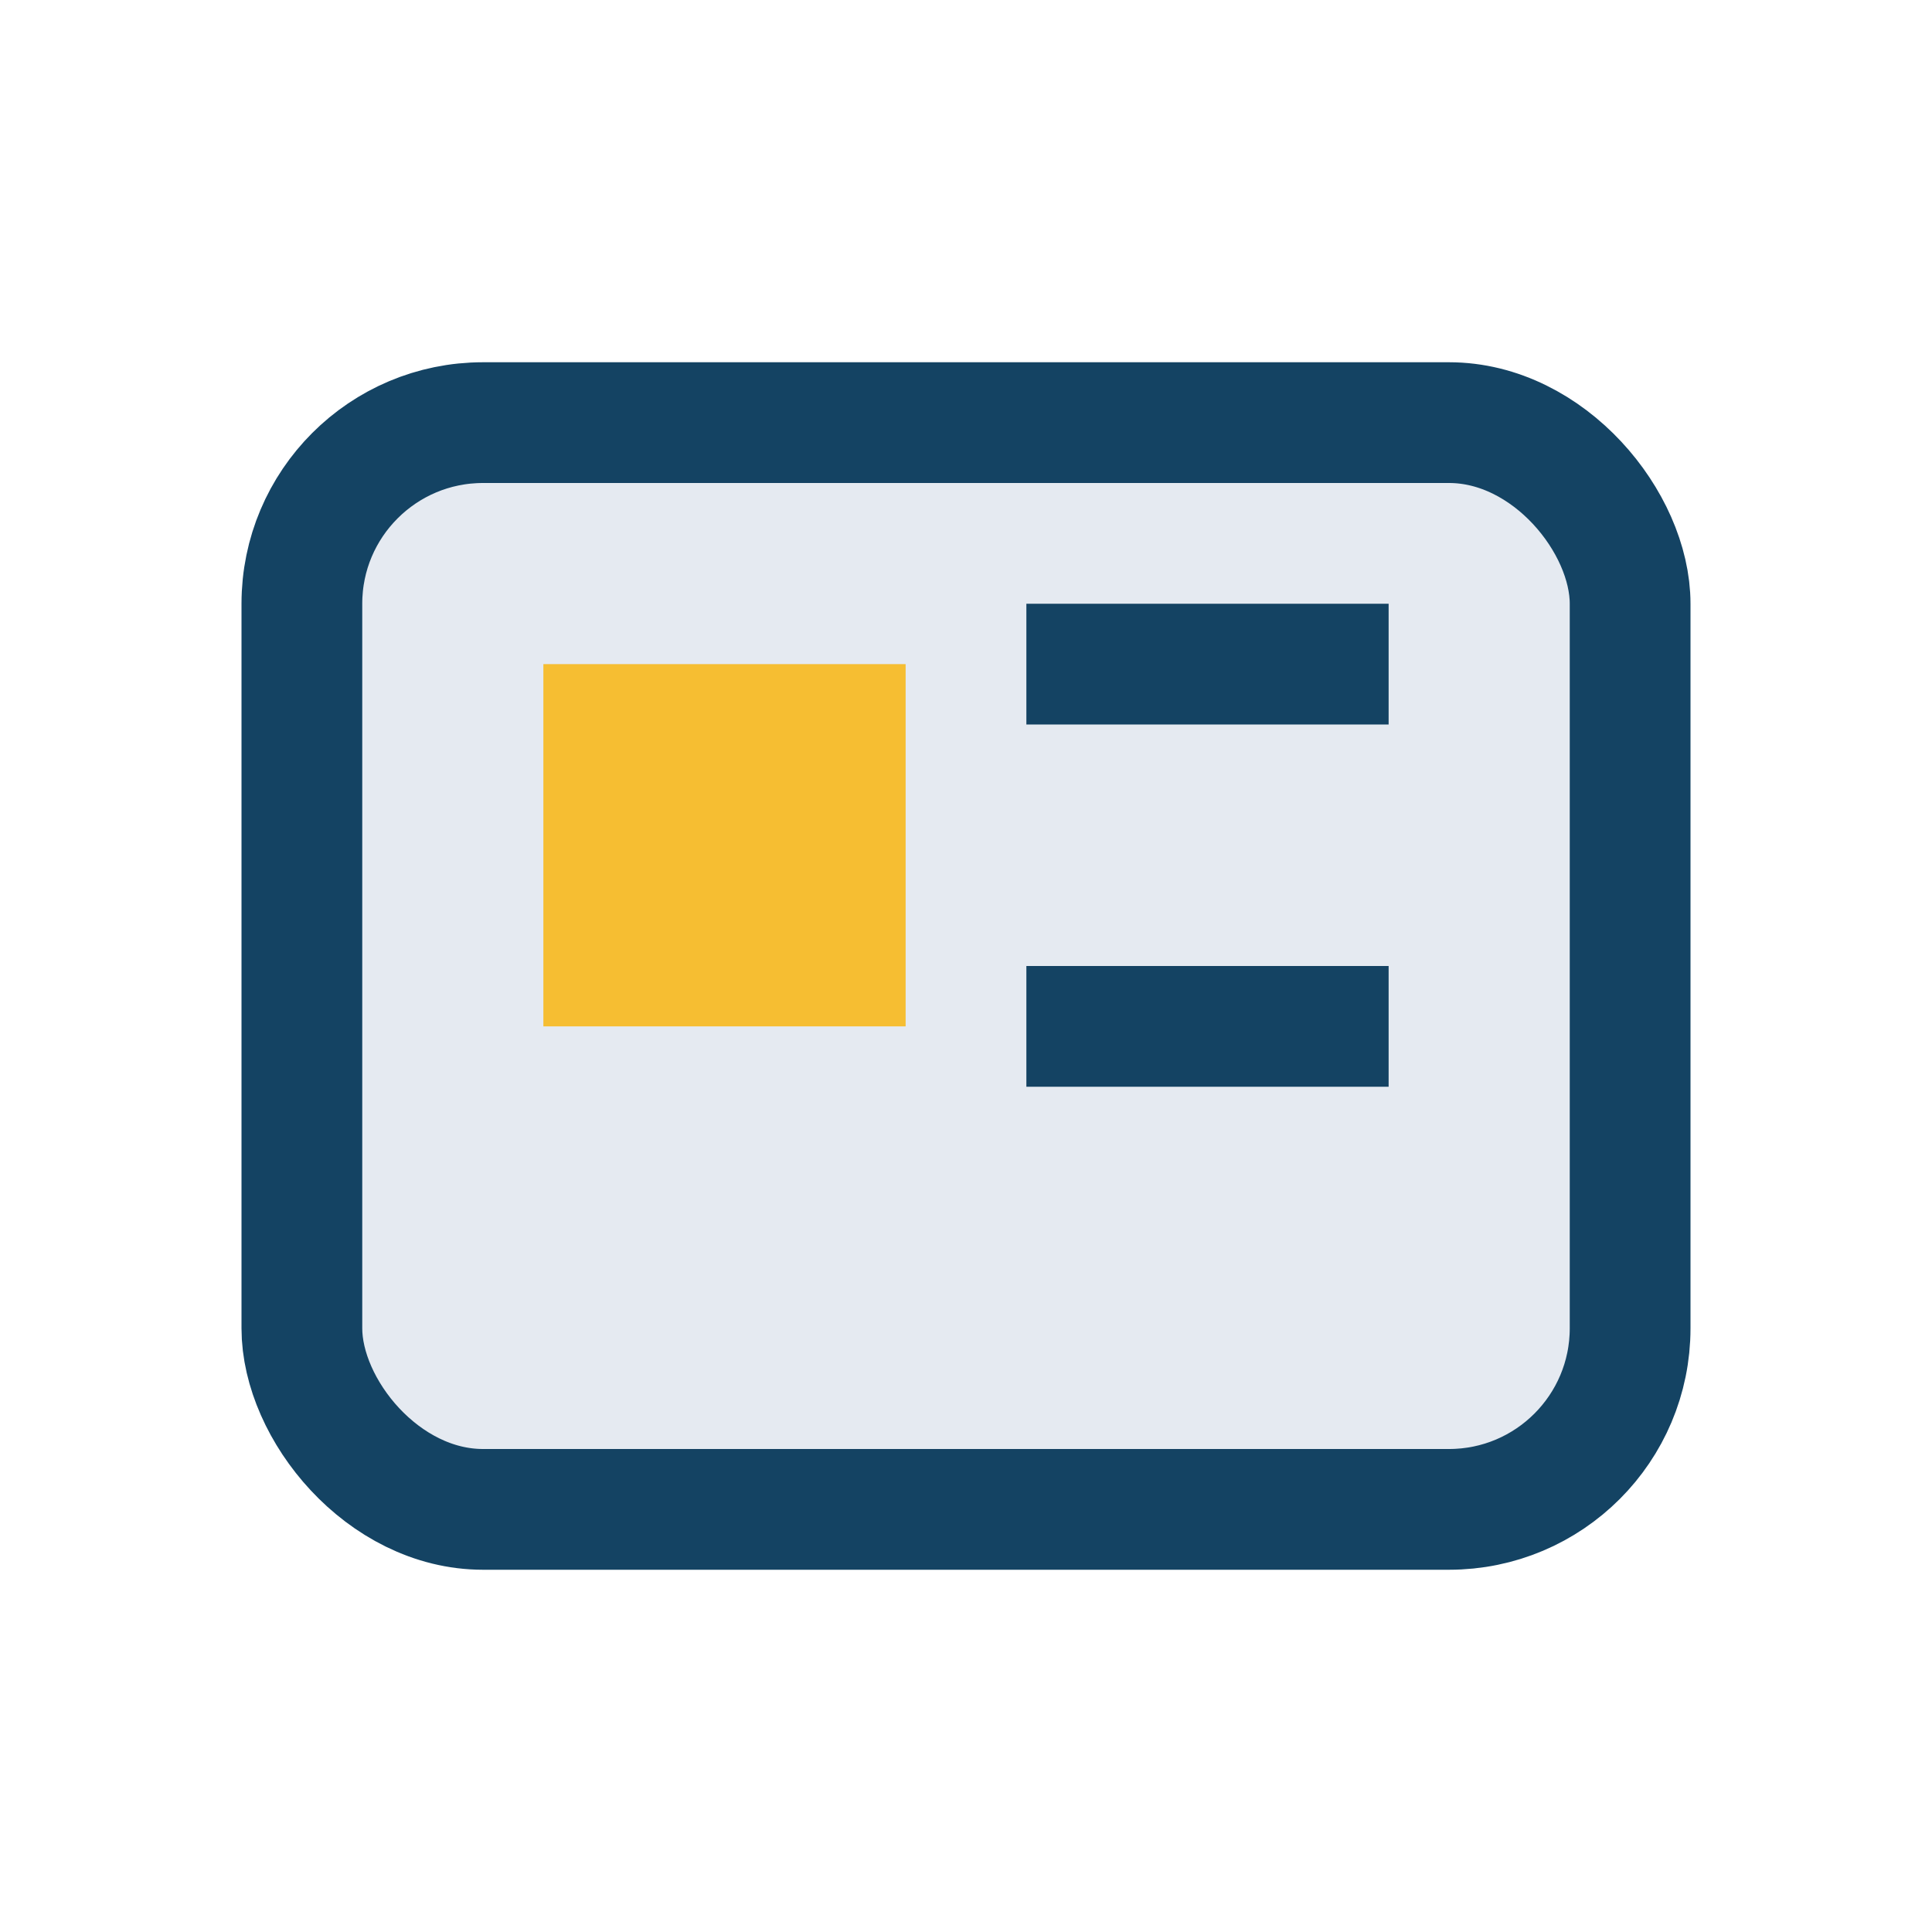
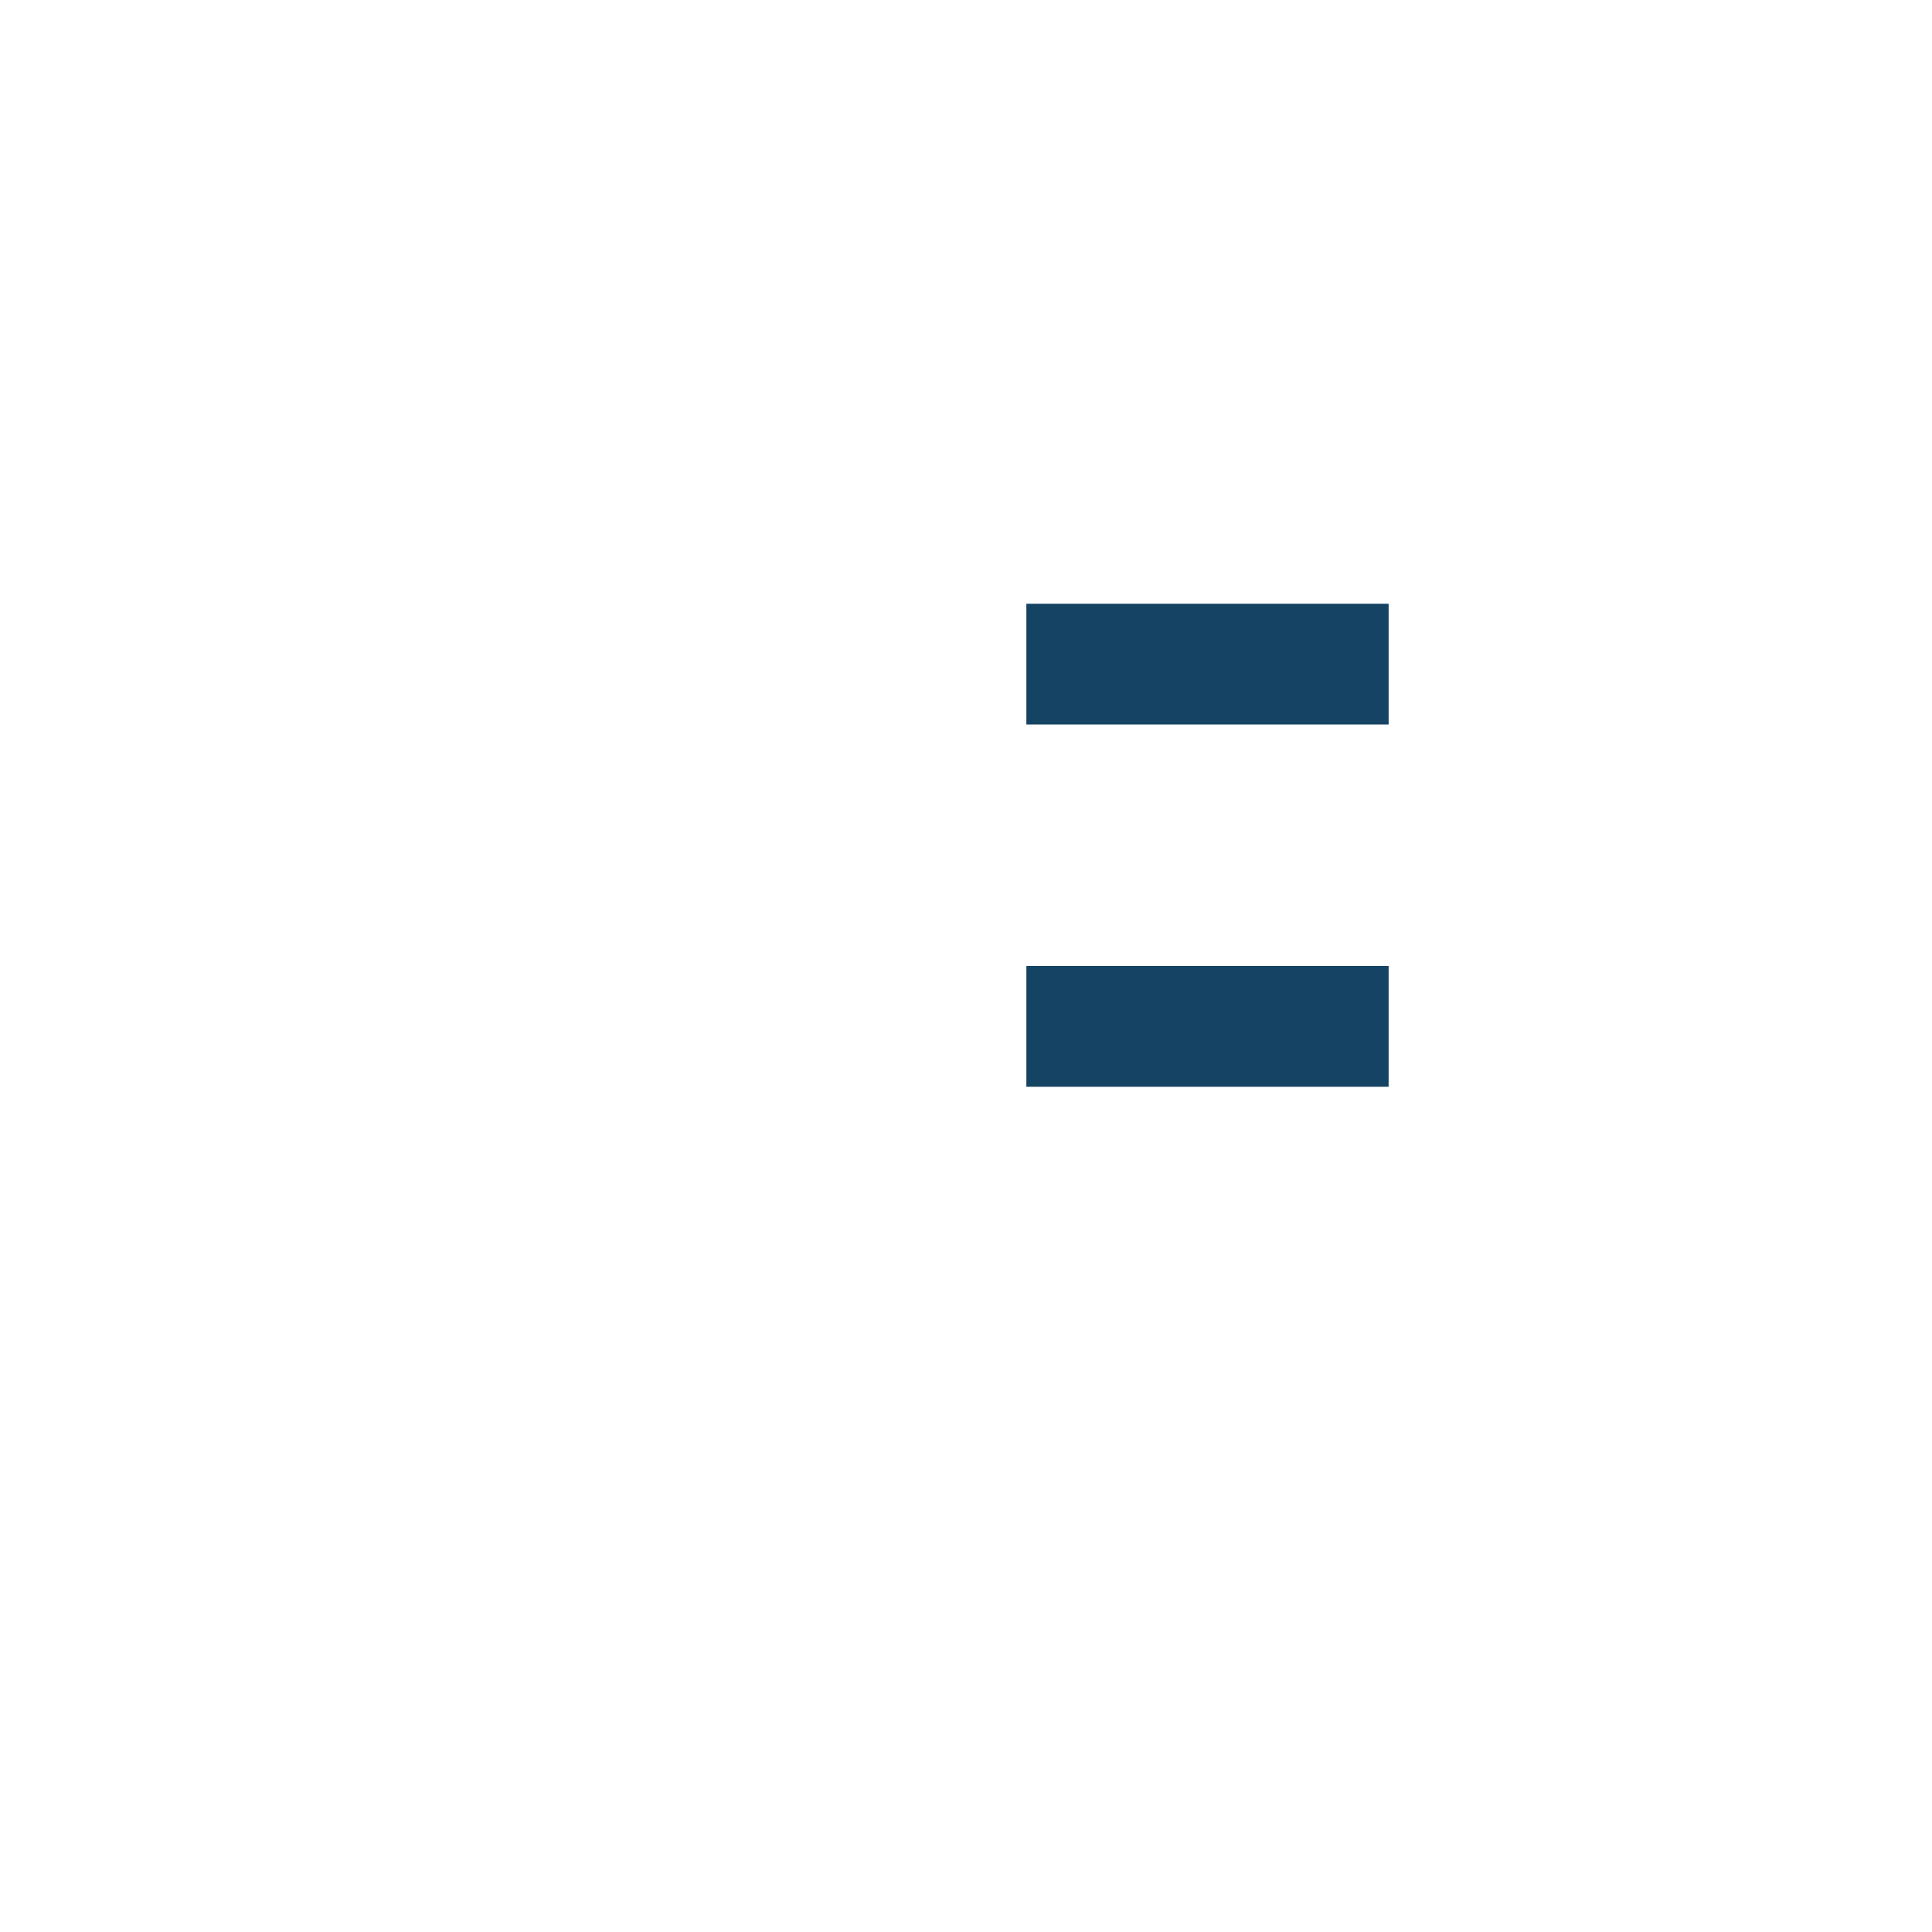
<svg xmlns="http://www.w3.org/2000/svg" width="32" height="32" viewBox="0 0 32 32">
-   <rect x="5" y="7" width="22" height="18" rx="3" fill="#E5EAF1" stroke="#144363" stroke-width="2" />
-   <path d="M9 11h6v6H9z" fill="#F6BE32" />
  <line x1="17" y1="11" x2="23" y2="11" stroke="#144363" stroke-width="2" />
  <line x1="17" y1="17" x2="23" y2="17" stroke="#144363" stroke-width="2" />
</svg>